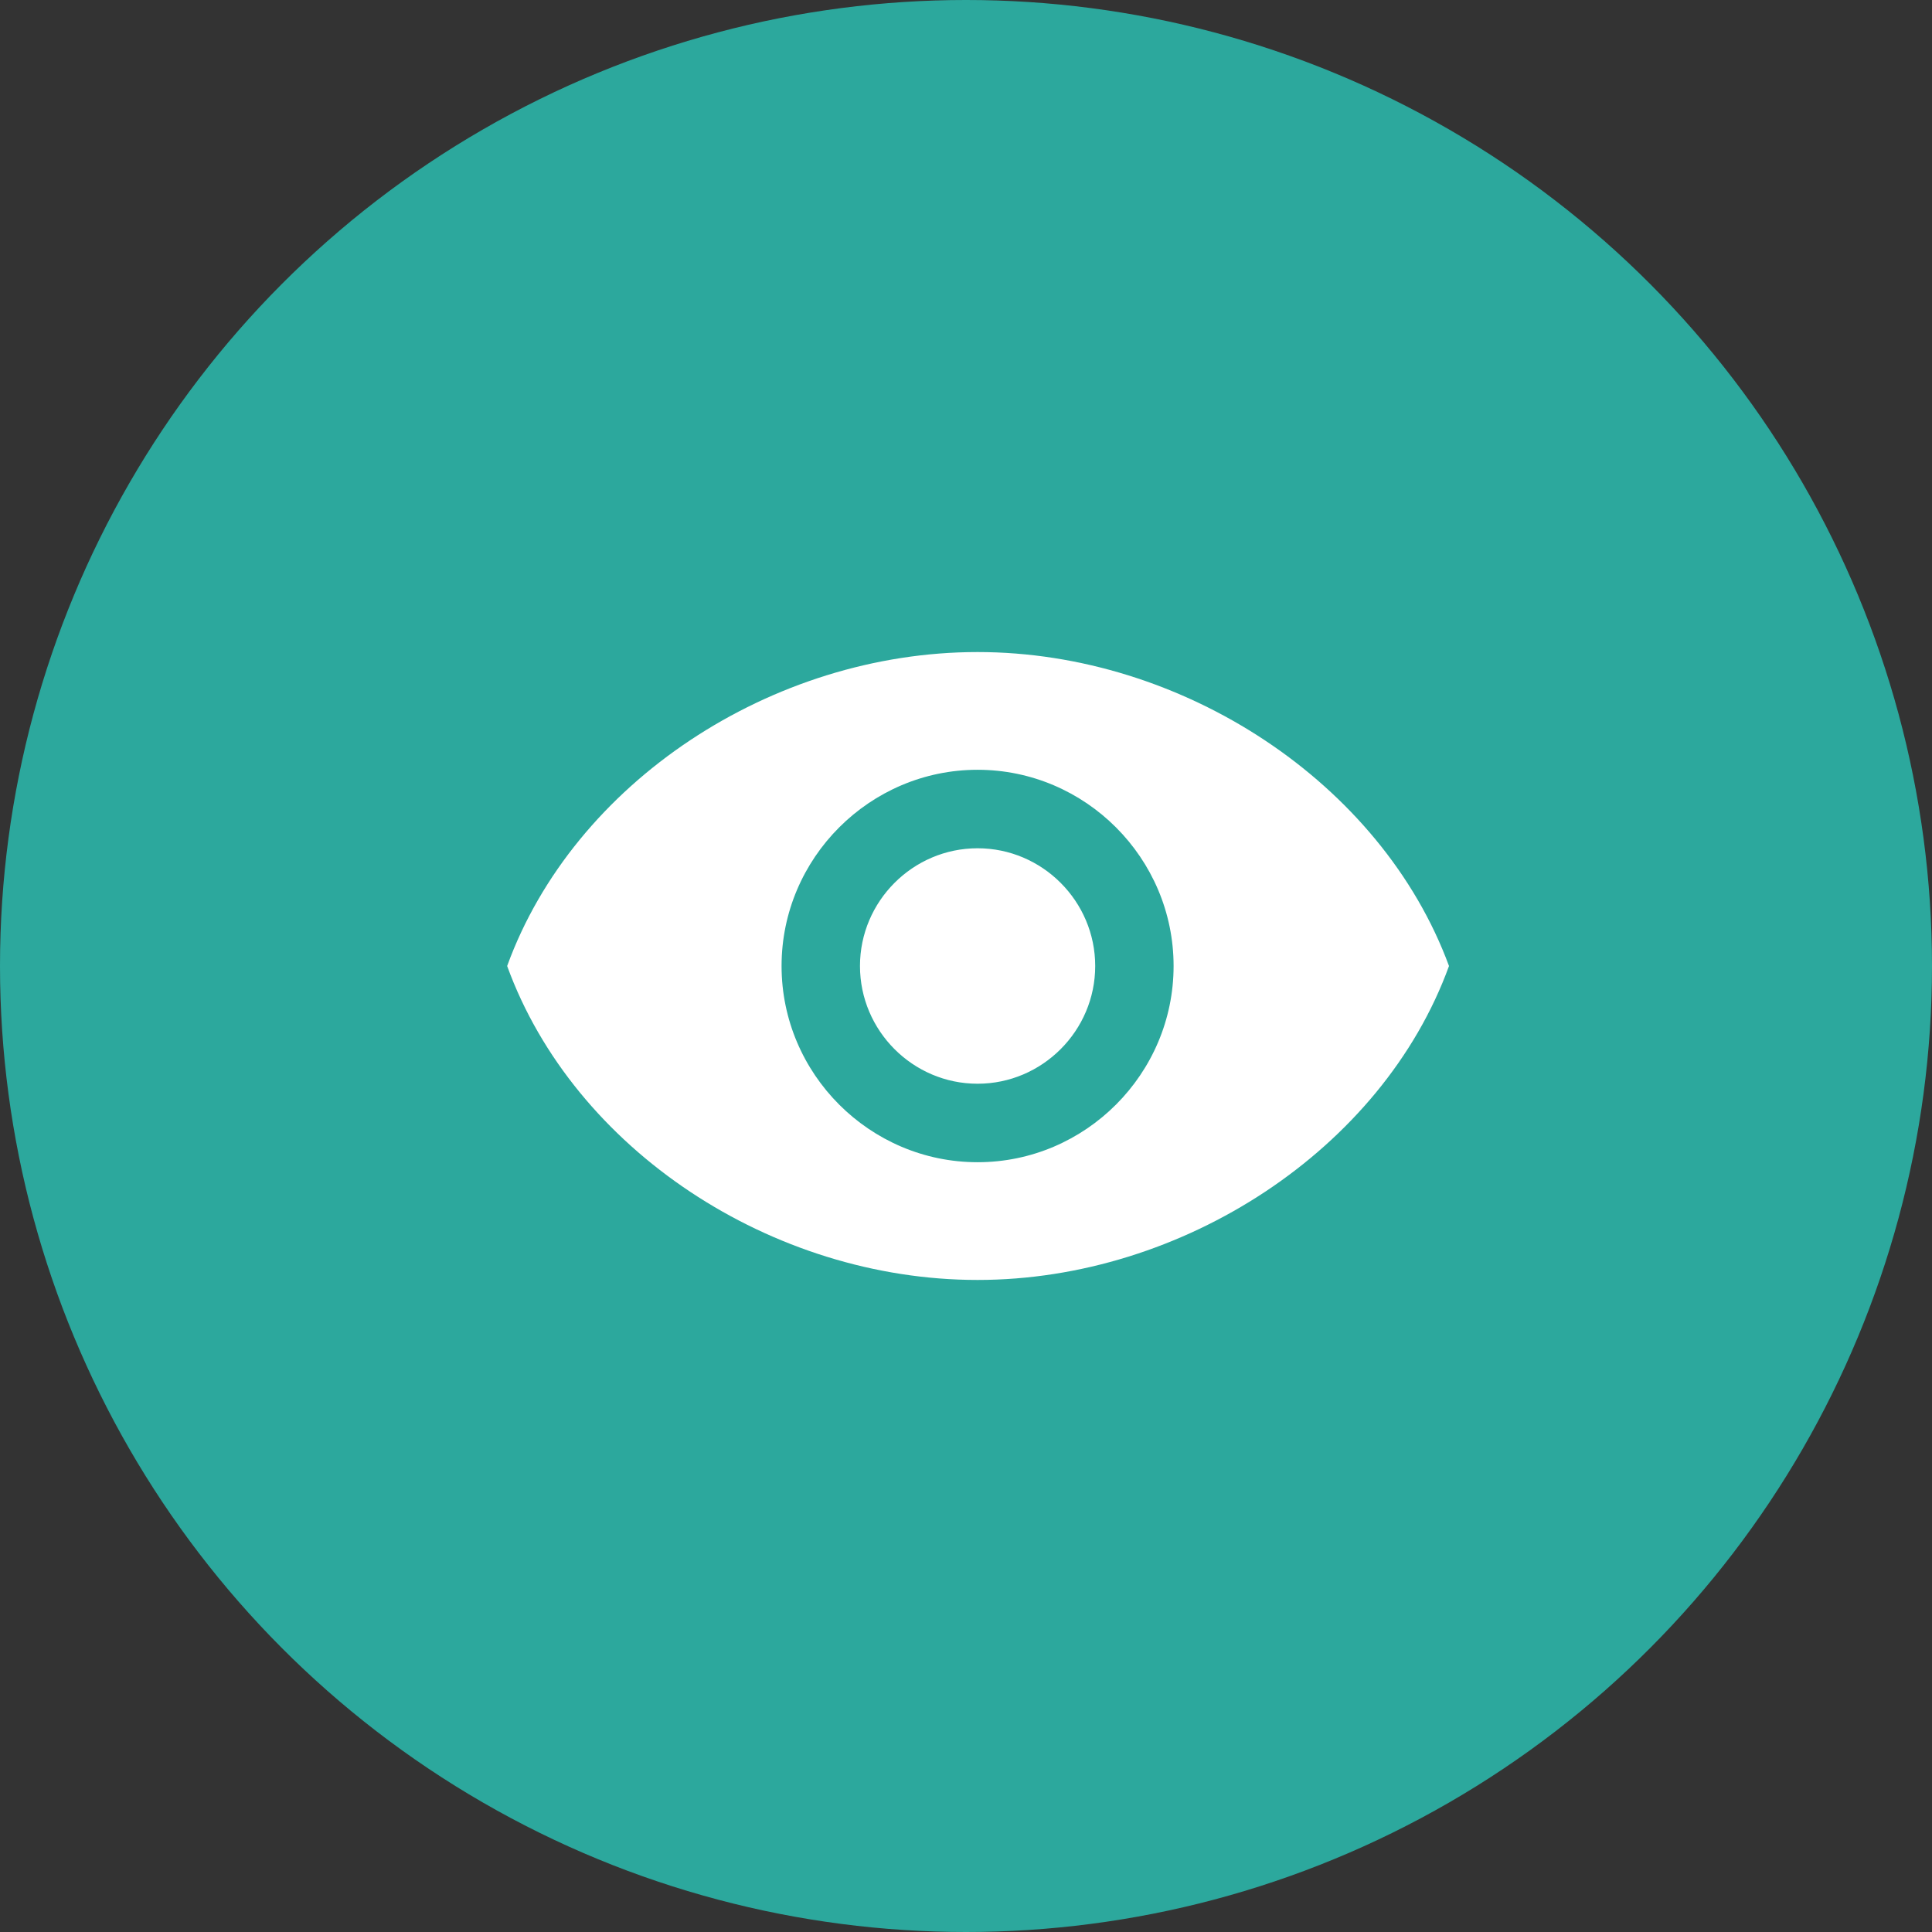
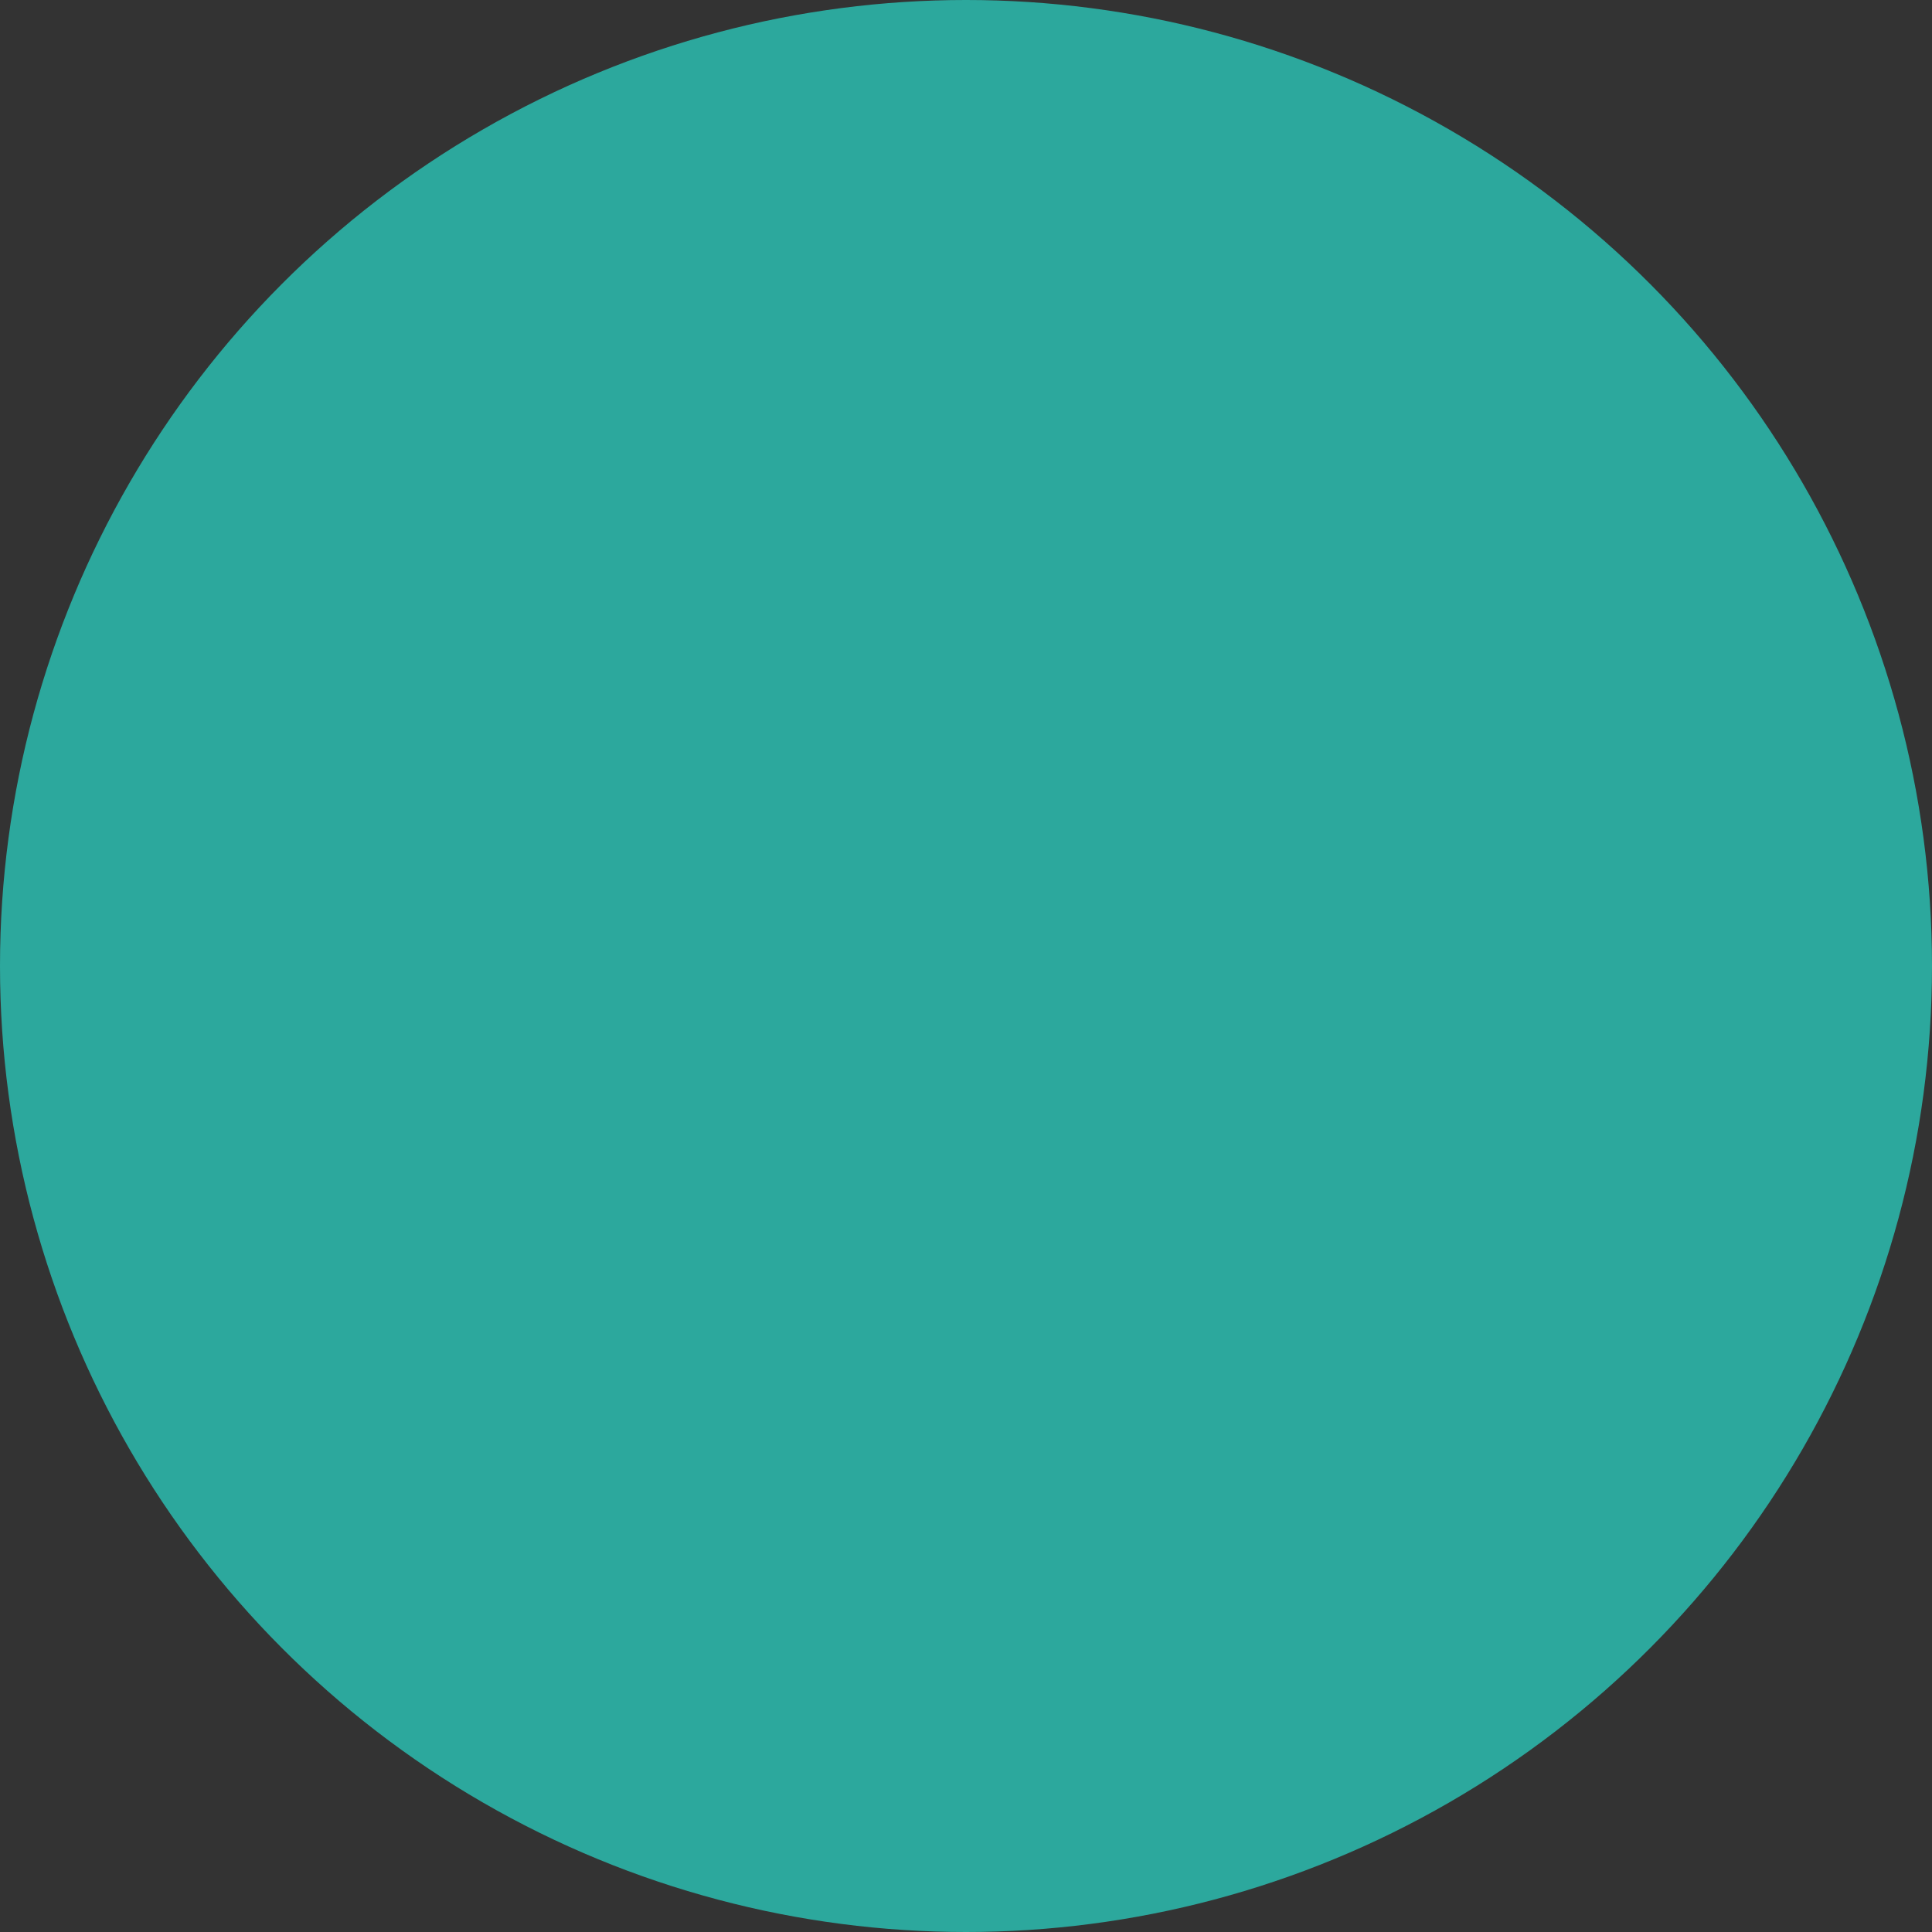
<svg xmlns="http://www.w3.org/2000/svg" width="80px" height="80px" viewBox="0 0 80 80" version="1.1">
  <rect x="0" y="0" width="80" height="80" fill="#333333" stroke="none" />
  <title>visible</title>
  <desc>Created with Sketch.</desc>
  <g id="页面-1" stroke="none" stroke-width="1" fill="none" fill-rule="evenodd">
    <g id="CertCloud-官网" transform="translate(-686, -965)">
      <g id="Features" transform="translate(0, 965)">
        <g id="visible" transform="translate(686, 0)">
          <circle id="椭圆形" fill="#2CA89D" cx="40" cy="40" r="40" />
          <g transform="translate(21, 27)" fill="#FFFFFF" fill-rule="nonzero" id="形状">
-             <path d="M19.48,0 C10.957,0 2.76,5.403 0,13 C2.76,20.597 10.957,26 19.48,26 C27.961,26 36.24,20.597 39,13 C36.2,5.403 27.961,0 19.48,0 Z M19.48,21.125 C15.016,21.125 11.363,17.469 11.363,13 C11.363,8.531 15.016,4.875 19.48,4.875 C23.944,4.875 27.596,8.531 27.596,13 C27.596,17.469 23.944,21.125 19.48,21.125 Z M24.35,13 C24.35,15.681 22.158,17.875 19.48,17.875 C16.801,17.875 14.61,15.681 14.61,13 C14.61,10.319 16.801,8.125 19.48,8.125 C22.158,8.125 24.35,10.319 24.35,13 Z" />
-           </g>
+             </g>
        </g>
      </g>
    </g>
  </g>
</svg>